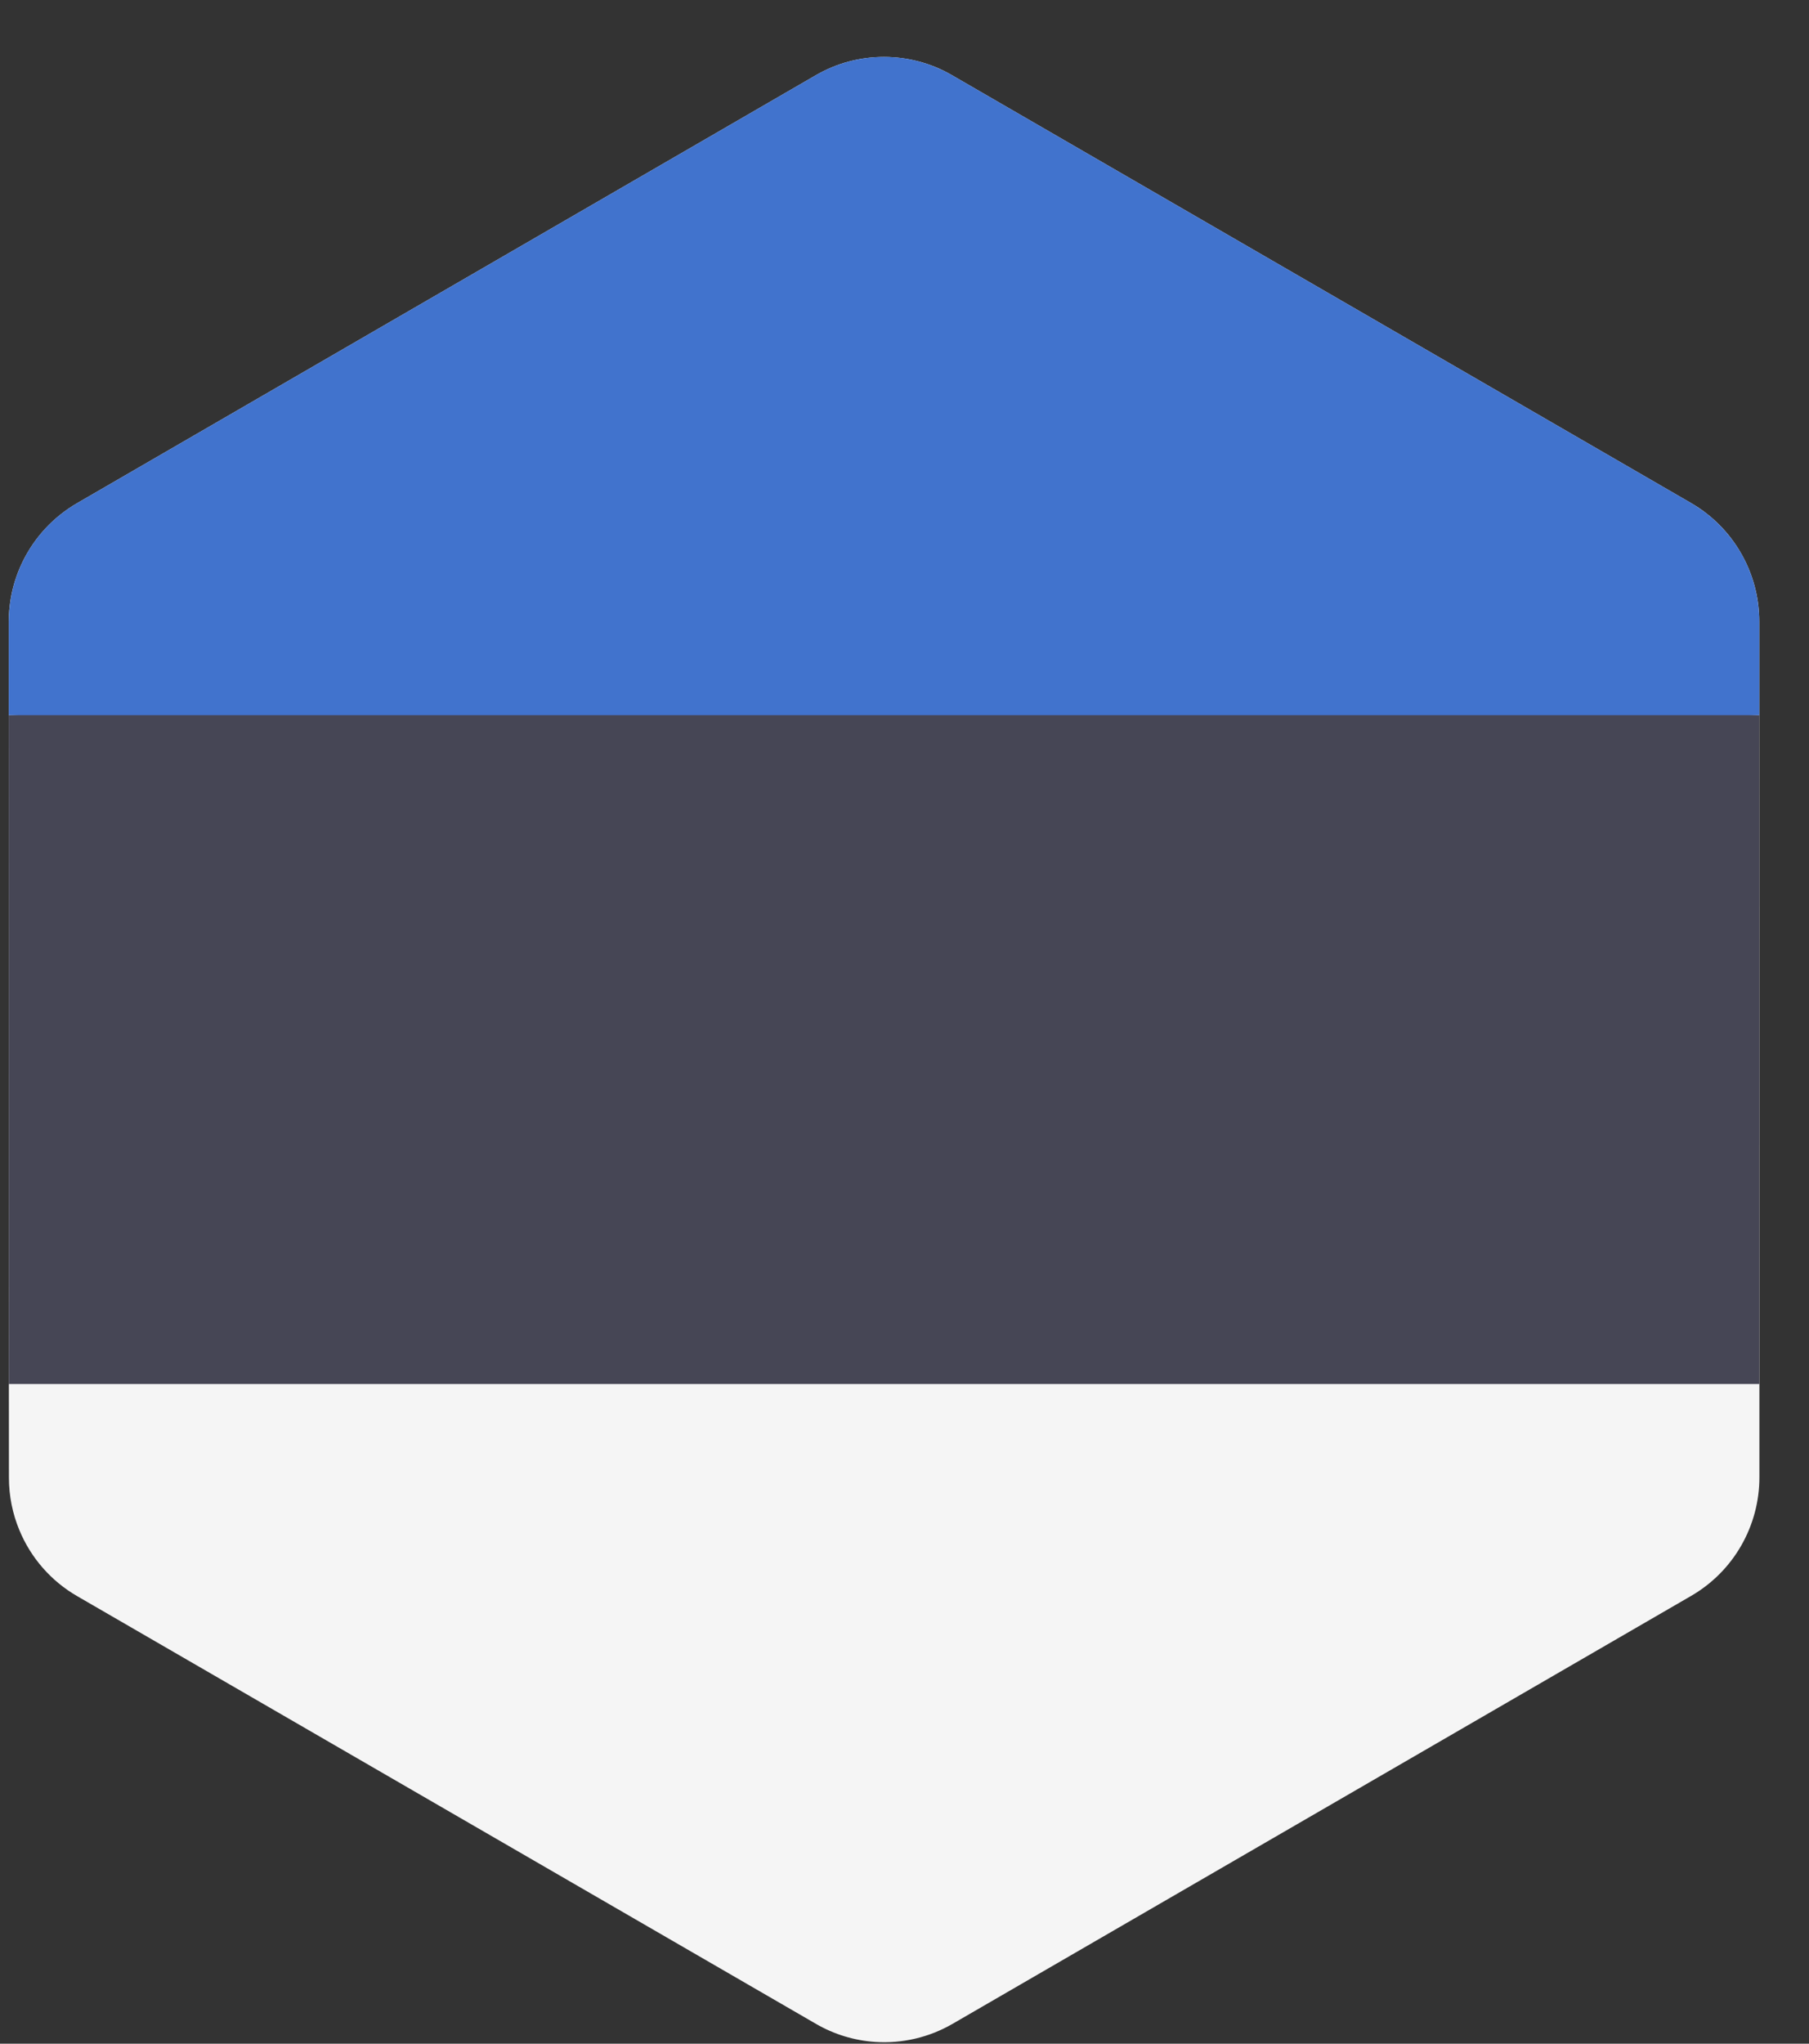
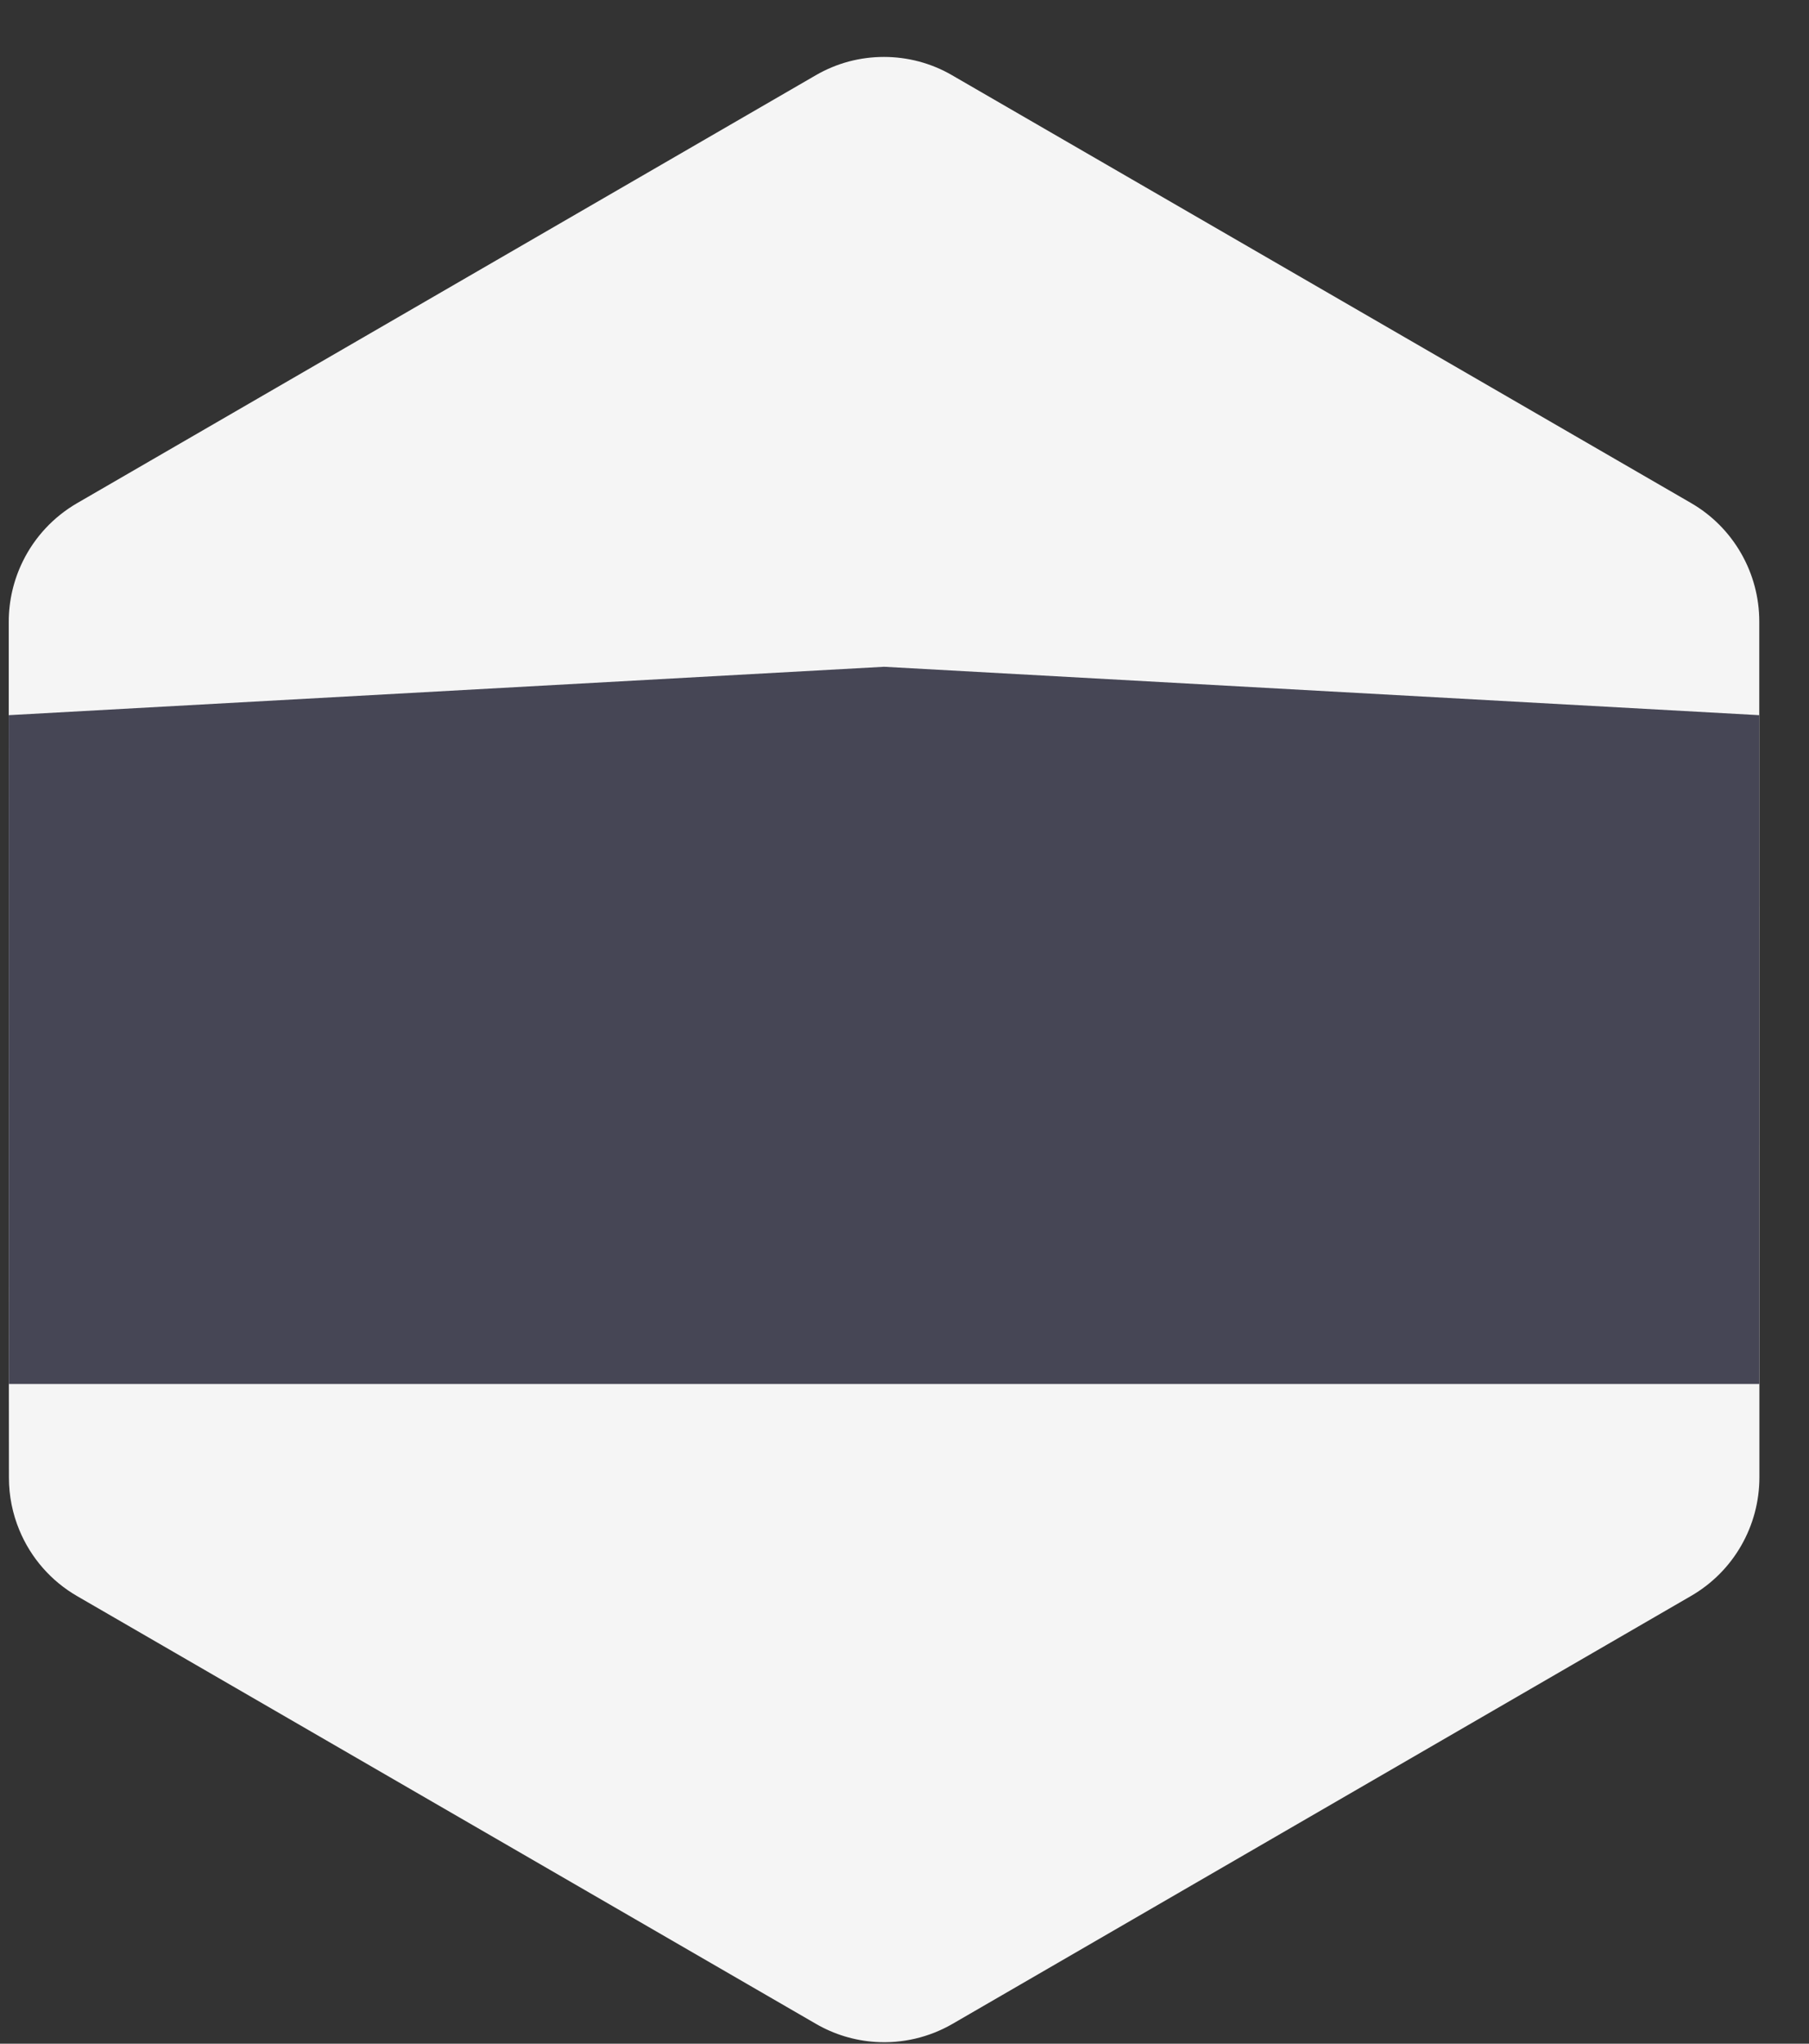
<svg xmlns="http://www.w3.org/2000/svg" width="31" height="35" viewBox="0 0 31 35" fill="none">
  <rect x="0" y="0" width="31" height="35" fill="#333333" stroke="none" />
  <path d="M30.15 25.301V25.3L30.15 23.702L30.148 12.248L30.148 10.644C30.148 10.233 30.04 9.829 29.834 9.472C29.629 9.116 29.334 8.82 28.979 8.615L16.316 1.289C16.138 1.185 15.946 1.106 15.747 1.053C15.354 0.949 14.941 0.949 14.547 1.053C14.348 1.106 14.157 1.186 13.979 1.289L1.318 8.619C0.919 8.851 0.596 9.196 0.392 9.611C0.233 9.934 0.15 10.289 0.15 10.649V10.651L0.15 12.248L0.152 23.702L0.153 25.303V25.306C0.153 25.619 0.215 25.924 0.332 26.205C0.529 26.681 0.877 27.078 1.322 27.335L8.557 31.521L13.984 34.661C14.295 34.841 14.643 34.947 15.002 34.97C15.462 35 15.922 34.892 16.322 34.661L28.982 27.33C29.337 27.124 29.632 26.829 29.837 26.472C30.042 26.116 30.15 25.712 30.15 25.301Z" fill="#F5F5F5" />
  <path d="M0.15 12.248L0.152 23.702H30.15L30.148 12.248L15.15 11.419L0.15 12.248Z" fill="#464655" />
-   <path d="M0.392 9.612C0.371 9.654 0.351 9.697 0.333 9.741C0.327 9.756 0.321 9.77 0.316 9.785C0.304 9.815 0.292 9.845 0.281 9.875C0.275 9.893 0.27 9.91 0.264 9.928C0.255 9.956 0.246 9.984 0.238 10.013C0.233 10.032 0.228 10.05 0.223 10.069C0.212 10.116 0.201 10.164 0.192 10.212C0.186 10.241 0.181 10.271 0.177 10.3C0.174 10.319 0.171 10.337 0.169 10.356C0.165 10.389 0.162 10.421 0.159 10.454C0.158 10.47 0.156 10.486 0.155 10.502C0.152 10.551 0.15 10.6 0.15 10.649V10.651L0.15 12.248H30.148L30.148 10.644C30.148 10.595 30.146 10.546 30.143 10.497C30.142 10.481 30.14 10.465 30.139 10.449C30.136 10.416 30.133 10.384 30.129 10.351C30.127 10.332 30.124 10.314 30.121 10.296C30.117 10.266 30.112 10.236 30.106 10.207C30.102 10.188 30.099 10.169 30.094 10.15C30.084 10.102 30.073 10.055 30.059 10.008C30.051 9.98 30.043 9.951 30.034 9.923C30.028 9.905 30.022 9.888 30.016 9.87C30.006 9.84 29.994 9.81 29.982 9.78C29.977 9.765 29.971 9.751 29.965 9.736C29.928 9.648 29.886 9.563 29.839 9.48C29.831 9.467 29.823 9.454 29.815 9.44C29.798 9.413 29.782 9.385 29.764 9.358C29.754 9.343 29.743 9.328 29.733 9.313C29.716 9.289 29.699 9.264 29.681 9.241C29.652 9.202 29.622 9.164 29.591 9.128C29.579 9.113 29.566 9.098 29.553 9.084C29.534 9.062 29.513 9.04 29.493 9.019C29.48 9.005 29.467 8.992 29.454 8.979C29.431 8.956 29.407 8.934 29.383 8.912C29.372 8.901 29.36 8.891 29.349 8.88C29.312 8.849 29.275 8.818 29.237 8.788C29.21 8.767 29.181 8.748 29.153 8.728C29.097 8.688 29.039 8.65 28.979 8.615L16.316 1.289C16.271 1.263 16.225 1.238 16.178 1.215C16.155 1.204 16.132 1.194 16.108 1.183C16.038 1.151 15.966 1.122 15.894 1.097C15.866 1.088 15.838 1.08 15.81 1.072C15.789 1.066 15.768 1.059 15.747 1.053C15.649 1.027 15.55 1.007 15.449 0.994C15.299 0.975 15.147 0.97 14.996 0.98C14.638 1.003 14.29 1.109 13.979 1.289L1.318 8.619C0.963 8.825 0.668 9.121 0.463 9.477C0.444 9.51 0.427 9.544 0.41 9.578C0.404 9.589 0.397 9.6 0.392 9.611L0.392 9.612Z" fill="#4173CD" />
</svg>